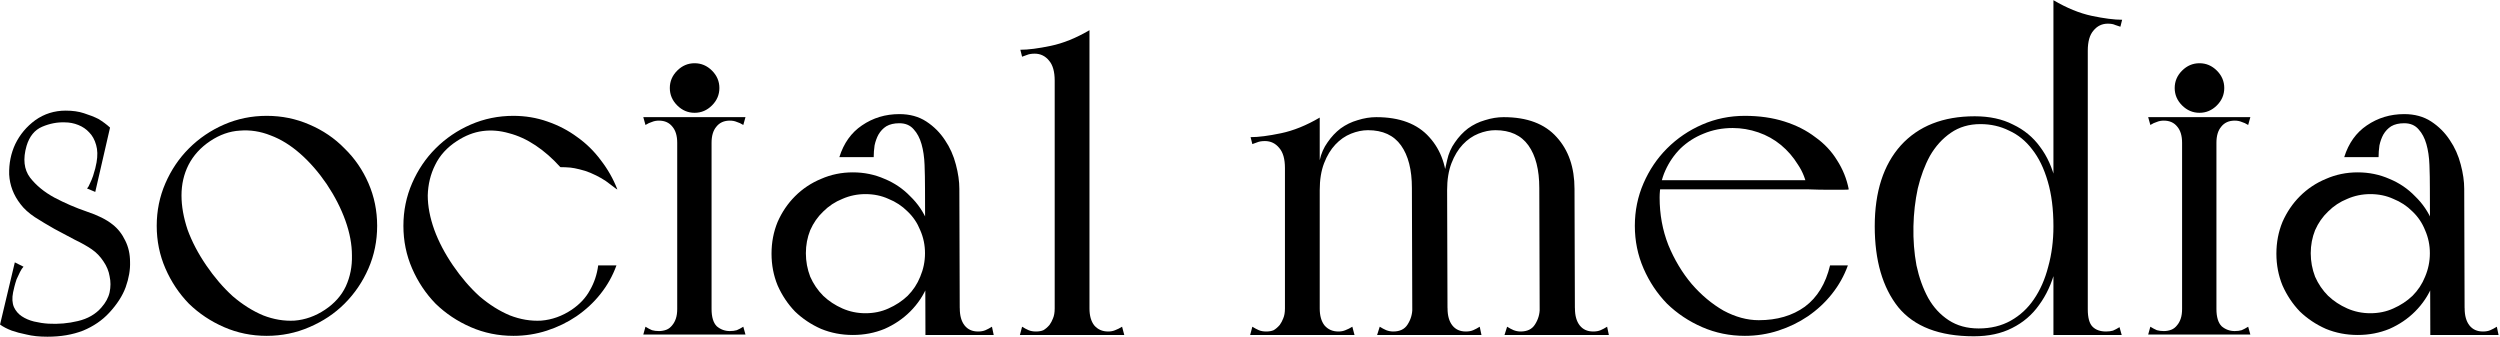
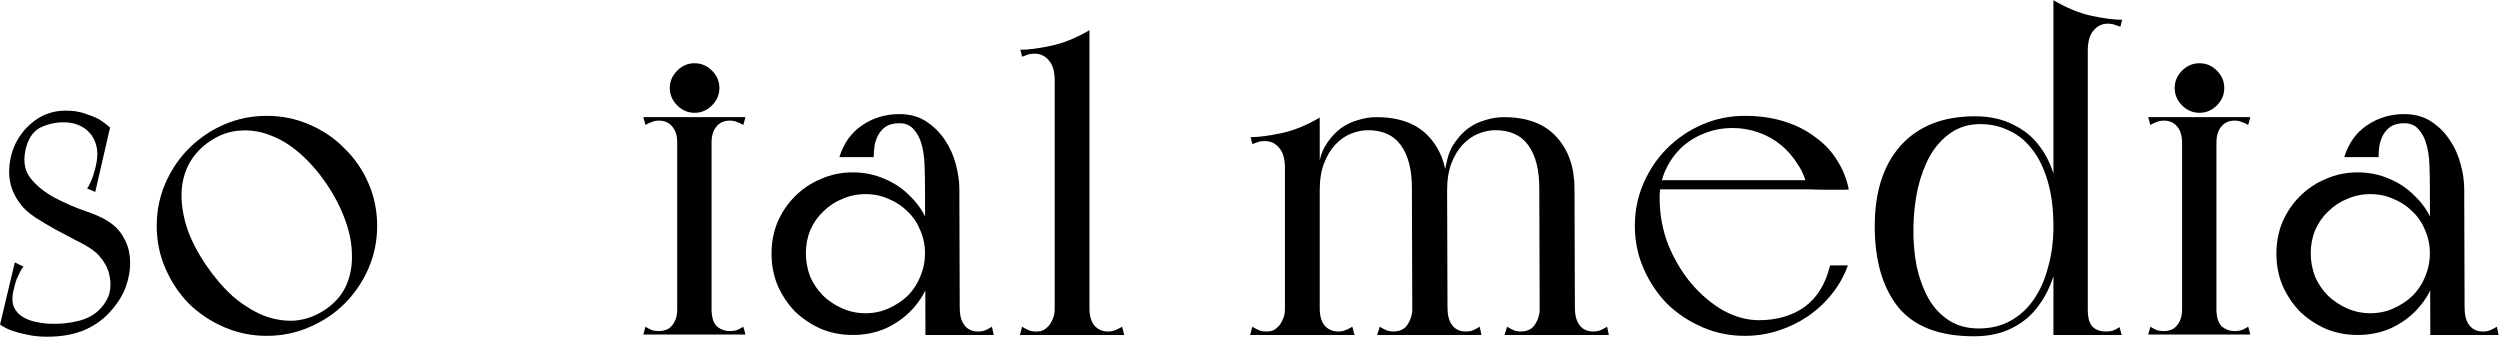
<svg xmlns="http://www.w3.org/2000/svg" width="1150" height="155" viewBox="0 0 1150 155" fill="none">
  <path d="M22.22 148.888C20.086 148.755 17.886 148.421 15.62 147.888C13.486 147.355 11.62 146.555 10.02 145.488C8.42 144.421 7.22 143.021 6.42 141.288C5.62 139.421 5.486 137.155 6.02 134.488C6.153 133.821 6.353 132.955 6.62 131.888C6.886 130.821 7.22 129.688 7.62 128.488C8.153 127.288 8.686 126.155 9.22 125.088C9.753 124.021 10.286 123.221 10.819 122.688L6.82 120.688L0.02 149.288C1.486 150.355 3.286 151.288 5.42 152.088C7.286 152.755 9.553 153.355 12.22 153.888C14.886 154.555 18.086 154.888 21.82 154.888C27.953 154.888 33.419 153.955 38.219 152.088C43.02 150.088 47.02 147.355 50.219 143.888C53.819 140.021 56.353 136.088 57.819 132.088C59.286 127.955 59.953 124.088 59.819 120.488C59.819 116.888 59.086 113.621 57.62 110.688C56.153 107.621 54.219 105.155 51.819 103.288C49.02 101.021 45.02 99.021 39.819 97.288C34.753 95.555 29.82 93.421 25.02 90.888C20.353 88.355 16.619 85.288 13.819 81.688C11.02 77.955 10.486 73.088 12.22 67.088C13.553 62.688 15.953 59.755 19.419 58.288C22.886 56.821 26.353 56.155 29.82 56.288C31.953 56.288 34.02 56.688 36.02 57.488C38.02 58.288 39.686 59.421 41.02 60.888C42.486 62.355 43.553 64.288 44.219 66.688C44.886 68.955 44.953 71.621 44.419 74.688C44.286 75.355 44.086 76.288 43.819 77.488C43.553 78.555 43.219 79.688 42.819 80.888C42.419 82.088 41.953 83.221 41.419 84.288C41.02 85.355 40.553 86.155 40.02 86.688L43.819 88.288L50.62 58.688C49.02 57.221 47.219 55.888 45.219 54.688C43.353 53.755 41.153 52.888 38.62 52.088C36.219 51.288 33.419 50.888 30.22 50.888C25.02 50.888 20.353 52.355 16.22 55.288C12.22 58.221 9.153 61.888 7.02 66.288C5.02 70.555 4.086 75.221 4.22 80.288C4.486 85.221 6.22 89.755 9.42 93.888C11.02 96.021 13.22 98.021 16.02 99.888C18.953 101.755 21.953 103.555 25.02 105.288C28.22 107.021 31.353 108.688 34.419 110.288C37.486 111.755 40.086 113.221 42.219 114.688C44.353 116.155 46.153 118.021 47.62 120.288C49.086 122.421 50.02 124.688 50.419 127.088C50.953 129.488 50.953 131.955 50.419 134.488C49.886 136.888 48.62 139.221 46.62 141.488C43.953 144.555 40.353 146.621 35.819 147.688C31.419 148.755 26.886 149.155 22.22 148.888Z" fill="black" />
  <path d="M72.09 103.888C72.09 110.821 73.423 117.355 76.09 123.488C78.757 129.621 82.356 135.021 86.89 139.688C91.556 144.221 96.957 147.821 103.09 150.488C109.223 153.155 115.757 154.488 122.69 154.488C129.623 154.488 136.157 153.155 142.29 150.488C148.557 147.821 153.957 144.221 158.49 139.688C163.157 135.021 166.823 129.621 169.49 123.488C172.157 117.355 173.49 110.821 173.49 103.888C173.49 96.955 172.157 90.421 169.49 84.288C166.823 78.155 163.157 72.821 158.49 68.288C153.957 63.621 148.557 59.955 142.29 57.288C136.157 54.621 129.623 53.288 122.69 53.288C115.757 53.288 109.223 54.621 103.09 57.288C96.957 59.955 91.556 63.621 86.89 68.288C82.356 72.821 78.757 78.155 76.09 84.288C73.423 90.421 72.09 96.955 72.09 103.888ZM94.89 122.088C91.156 116.621 88.29 111.155 86.29 105.688C84.423 100.088 83.49 94.821 83.49 89.888C83.49 84.821 84.556 80.155 86.69 75.888C88.957 71.488 92.29 67.821 96.69 64.888C101.09 61.955 105.623 60.355 110.29 60.088C115.09 59.688 119.823 60.421 124.49 62.288C129.157 64.021 133.69 66.821 138.09 70.688C142.49 74.555 146.557 79.221 150.29 84.688C154.023 90.288 156.89 95.888 158.89 101.488C160.89 107.088 161.89 112.421 161.89 117.488C162.023 122.555 161.09 127.288 159.09 131.688C157.09 135.955 153.89 139.555 149.49 142.488C145.09 145.421 140.423 147.088 135.49 147.488C130.69 147.755 125.89 146.955 121.09 145.088C116.29 143.088 111.623 140.155 107.09 136.288C102.69 132.288 98.623 127.555 94.89 122.088Z" fill="black" />
-   <path d="M208.366 122.088C204.633 116.621 201.766 111.155 199.766 105.688C197.766 100.088 196.766 94.821 196.766 89.888C196.9 84.821 198.033 80.155 200.166 75.888C202.3 71.488 205.633 67.821 210.166 64.888C214.033 62.355 217.966 60.821 221.966 60.288C225.966 59.755 230.033 60.088 234.166 61.288C238.3 62.355 242.366 64.221 246.366 66.888C250.366 69.555 254.166 72.888 257.766 76.888C259.233 76.888 260.766 76.955 262.366 77.088C263.566 77.221 264.966 77.488 266.566 77.888C268.3 78.288 269.966 78.821 271.566 79.488C275.3 81.088 278.3 82.821 280.566 84.688C282.966 86.555 284.1 87.355 283.966 87.088C282.1 82.288 279.566 77.821 276.366 73.688C273.3 69.555 269.7 66.021 265.566 63.088C261.433 60.021 256.833 57.621 251.766 55.888C246.833 54.155 241.633 53.288 236.166 53.288C229.233 53.288 222.7 54.621 216.566 57.288C210.433 59.955 205.033 63.621 200.366 68.288C195.833 72.821 192.233 78.155 189.566 84.288C186.9 90.421 185.566 96.955 185.566 103.888C185.566 110.821 186.9 117.355 189.566 123.488C192.233 129.621 195.833 135.021 200.366 139.688C205.033 144.221 210.433 147.821 216.566 150.488C222.7 153.155 229.233 154.488 236.166 154.488C241.5 154.488 246.633 153.688 251.566 152.088C256.5 150.488 261.033 148.288 265.166 145.488C269.433 142.555 273.1 139.155 276.166 135.288C279.366 131.288 281.833 126.888 283.566 122.088H275.166C274.633 126.221 273.366 130.021 271.366 133.488C269.5 136.955 266.7 139.955 262.966 142.488C258.566 145.421 253.9 147.088 248.966 147.488C244.166 147.755 239.366 146.955 234.566 145.088C229.766 143.088 225.1 140.155 220.566 136.288C216.166 132.288 212.1 127.555 208.366 122.088Z" fill="black" />
  <path d="M295.918 53.888L296.918 57.488C297.985 56.821 298.985 56.355 299.918 56.088C300.851 55.688 301.918 55.488 303.118 55.488C305.785 55.488 307.851 56.421 309.318 58.288C310.785 60.021 311.518 62.488 311.518 65.688V68.488V142.088C311.518 143.821 311.318 145.288 310.918 146.488C310.518 147.688 309.985 148.688 309.318 149.488C308.518 150.555 307.585 151.288 306.518 151.688C305.451 152.088 304.318 152.288 303.118 152.288C301.918 152.288 300.851 152.155 299.918 151.888C298.985 151.488 297.985 150.955 296.918 150.288L295.918 153.888H342.918L341.918 150.288C340.851 150.955 339.851 151.488 338.918 151.888C337.985 152.155 336.918 152.288 335.718 152.288C333.451 152.288 331.451 151.555 329.718 150.088C328.118 148.488 327.318 145.821 327.318 142.088V65.688C327.318 62.488 328.051 60.021 329.518 58.288C330.985 56.421 333.051 55.488 335.718 55.488C336.918 55.488 337.985 55.688 338.918 56.088C339.851 56.355 340.851 56.821 341.918 57.488L342.918 53.888H295.918ZM308.118 40.488C308.118 43.555 309.251 46.221 311.518 48.488C313.785 50.755 316.451 51.888 319.518 51.888C322.585 51.888 325.251 50.755 327.518 48.488C329.785 46.221 330.918 43.555 330.918 40.488C330.918 37.421 329.785 34.755 327.518 32.488C325.251 30.221 322.585 29.088 319.518 29.088C316.451 29.088 313.785 30.221 311.518 32.488C309.251 34.755 308.118 37.421 308.118 40.488Z" fill="black" />
  <path d="M401.902 72.288C401.902 70.555 402.036 68.755 402.302 66.888C402.702 65.021 403.302 63.355 404.102 61.888C405.036 60.288 406.236 59.021 407.702 58.088C409.302 57.155 411.302 56.688 413.702 56.688C416.502 56.688 418.702 57.621 420.302 59.488C421.902 61.221 423.102 63.488 423.902 66.288C424.702 69.088 425.169 72.288 425.302 75.888C425.436 79.355 425.502 82.888 425.502 86.488C425.502 90.088 426.302 92.288 427.902 93.088C429.636 93.888 431.436 93.955 433.302 93.288C435.302 92.621 437.102 91.621 438.702 90.288C440.436 88.821 441.302 87.688 441.302 86.888C441.302 83.421 440.769 79.688 439.702 75.688C438.636 71.555 436.969 67.821 434.702 64.488C432.436 61.021 429.569 58.155 426.102 55.888C422.636 53.621 418.502 52.488 413.702 52.488C407.302 52.488 401.569 54.221 396.502 57.688C391.569 61.021 388.102 65.888 386.102 72.288H401.902ZM433.302 154.088H457.102L456.302 150.288C455.236 150.955 454.236 151.488 453.302 151.888C452.369 152.288 451.236 152.488 449.902 152.488C447.236 152.488 445.169 151.555 443.702 149.688C442.236 147.821 441.502 145.221 441.502 141.888C441.502 140.021 440.569 139.221 438.702 139.488C436.836 139.755 434.769 140.221 432.502 140.888L433.302 154.088ZM425.702 154.088H441.502V150.488L441.302 86.888L425.502 86.488L425.702 152.688V154.088ZM354.902 116.688C354.902 121.888 355.836 126.755 357.702 131.288C359.702 135.821 362.369 139.821 365.702 143.288C369.169 146.621 373.169 149.288 377.702 151.288C382.236 153.155 387.102 154.088 392.302 154.088C397.502 154.088 402.369 153.155 406.902 151.288C411.436 149.288 415.369 146.621 418.702 143.288C422.169 139.821 424.836 135.821 426.702 131.288C428.702 126.755 429.702 121.888 429.702 116.688C429.702 111.488 428.702 106.621 426.702 102.088C424.836 97.555 422.169 93.621 418.702 90.288C415.369 86.821 411.436 84.155 406.902 82.288C402.369 80.288 397.502 79.288 392.302 79.288C387.102 79.288 382.236 80.288 377.702 82.288C373.169 84.155 369.169 86.821 365.702 90.288C362.369 93.621 359.702 97.555 357.702 102.088C355.836 106.621 354.902 111.488 354.902 116.688ZM370.702 116.488C370.702 112.755 371.369 109.221 372.702 105.888C374.169 102.555 376.169 99.688 378.702 97.288C381.236 94.755 384.169 92.821 387.502 91.488C390.836 90.021 394.369 89.288 398.102 89.288C401.969 89.288 405.502 90.021 408.702 91.488C412.036 92.821 414.969 94.755 417.502 97.288C420.036 99.688 421.969 102.555 423.302 105.888C424.769 109.221 425.502 112.755 425.502 116.488C425.502 120.221 424.769 123.821 423.302 127.288C421.969 130.621 420.036 133.555 417.502 136.088C414.969 138.488 412.036 140.421 408.702 141.888C405.502 143.355 401.969 144.088 398.102 144.088C394.369 144.088 390.836 143.355 387.502 141.888C384.169 140.421 381.236 138.488 378.702 136.088C376.169 133.555 374.169 130.621 372.702 127.288C371.369 123.821 370.702 120.221 370.702 116.488Z" fill="black" />
  <path d="M485.16 154.088H501.16V150.488V16.088L485.16 20.888V152.688V154.088ZM469.16 154.088H517.16L516.16 150.288C515.093 150.955 514.027 151.488 512.96 151.888C512.027 152.288 510.96 152.488 509.76 152.488C507.093 152.488 504.96 151.555 503.36 149.688C501.894 147.821 501.16 145.221 501.16 141.888C501.16 140.021 500.36 139.221 498.76 139.488C497.16 139.755 495.227 140.221 492.96 140.888C490.693 140.221 488.827 139.755 487.36 139.488C485.894 139.221 485.16 140.021 485.16 141.888C485.16 143.755 484.894 145.288 484.36 146.488C483.96 147.555 483.427 148.555 482.76 149.488C481.827 150.555 480.893 151.355 479.96 151.888C479.027 152.288 477.893 152.488 476.56 152.488C475.227 152.488 474.093 152.288 473.16 151.888C472.227 151.488 471.227 150.955 470.16 150.288L469.16 154.088ZM501.16 13.888C495.027 17.488 489.094 19.888 483.36 21.088C477.627 22.288 472.96 22.888 469.36 22.888L470.16 26.088C470.827 25.821 471.56 25.555 472.36 25.288C473.294 24.888 474.493 24.688 475.96 24.688C478.627 24.688 480.827 25.755 482.56 27.888C484.293 29.888 485.16 32.955 485.16 37.088C485.96 36.021 487.093 34.755 488.56 33.288C490.027 31.688 491.56 30.088 493.16 28.488C494.76 26.888 496.293 25.421 497.76 24.088C499.227 22.621 500.36 21.488 501.16 20.688V13.888Z" fill="black" />
  <path d="M663.874 82.288L664.474 83.888C664.608 84.288 664.741 84.755 664.874 85.288C665.141 85.821 665.408 86.355 665.674 86.888V87.488C665.674 82.688 666.341 78.555 667.674 75.088C669.008 71.621 670.741 68.755 672.874 66.488C675.008 64.221 677.408 62.555 680.074 61.488C682.741 60.421 685.341 59.888 687.874 59.888C694.674 59.888 699.741 62.221 703.074 66.888C706.408 71.555 708.074 78.088 708.074 86.488C708.074 90.088 708.874 92.288 710.474 93.088C712.208 93.888 714.074 93.955 716.074 93.288C718.208 92.621 720.074 91.621 721.674 90.288C723.408 88.821 724.274 87.688 724.274 86.888C724.274 77.021 721.541 69.088 716.074 63.088C710.608 56.955 702.474 53.888 691.674 53.888C688.874 53.888 686.008 54.355 683.074 55.288C680.274 56.088 677.674 57.355 675.274 59.088C673.008 60.821 671.008 62.955 669.274 65.488C667.541 67.888 666.341 70.621 665.674 73.688C665.274 75.421 664.874 77.221 664.474 79.088C664.074 80.955 663.874 82.021 663.874 82.288ZM591.074 154.088H607.074V150.488V56.288L591.074 61.088V152.688V154.088ZM575.074 154.088H623.074L622.074 150.288C621.008 150.955 619.941 151.488 618.874 151.888C617.941 152.288 616.874 152.488 615.674 152.488C613.008 152.488 610.874 151.555 609.274 149.688C607.808 147.821 607.074 145.221 607.074 141.888C607.074 140.021 606.274 139.221 604.674 139.488C603.074 139.755 601.141 140.221 598.874 140.888C596.608 140.221 594.741 139.755 593.274 139.488C591.808 139.221 591.074 140.021 591.074 141.888C591.074 143.755 590.808 145.288 590.274 146.488C589.874 147.555 589.341 148.555 588.674 149.488C587.741 150.555 586.808 151.355 585.874 151.888C584.941 152.288 583.808 152.488 582.474 152.488C581.141 152.488 580.008 152.288 579.074 151.888C578.141 151.488 577.141 150.955 576.074 150.288L575.074 154.088ZM607.074 54.088C600.941 57.688 595.008 60.088 589.274 61.288C583.541 62.488 578.874 63.088 575.274 63.088L576.074 66.288C576.741 66.021 577.474 65.755 578.274 65.488C579.208 65.088 580.408 64.888 581.874 64.888C584.541 64.888 586.741 65.955 588.474 68.088C590.208 70.088 591.074 73.155 591.074 77.288C591.874 76.221 593.008 74.955 594.474 73.488C595.941 71.888 597.474 70.288 599.074 68.688C600.674 67.088 602.208 65.621 603.674 64.288C605.141 62.821 606.274 61.688 607.074 60.888V54.088ZM633.474 154.088H681.474L680.674 150.288C679.608 150.955 678.608 151.488 677.674 151.888C676.741 152.288 675.608 152.488 674.274 152.488C671.608 152.488 669.541 151.555 668.074 149.688C666.608 147.821 665.874 145.221 665.874 141.888C665.874 140.021 665.008 139.221 663.274 139.488C661.674 139.755 659.741 140.221 657.474 140.888C655.341 140.221 653.474 139.755 651.874 139.488C650.408 139.221 649.674 140.021 649.674 141.888C649.674 144.555 648.941 147.021 647.474 149.288C646.141 151.421 643.941 152.488 640.874 152.488C639.808 152.488 638.741 152.288 637.674 151.888C636.741 151.488 635.741 150.955 634.674 150.288L633.474 154.088ZM649.674 154.088H665.874V150.488L665.674 86.888L649.474 86.488L649.674 151.888V152.688V154.088ZM607.074 87.488C607.074 82.688 607.741 78.555 609.074 75.088C610.408 71.621 612.141 68.755 614.274 66.488C616.408 64.221 618.808 62.555 621.474 61.488C624.141 60.421 626.741 59.888 629.274 59.888C636.074 59.888 641.141 62.221 644.474 66.888C647.808 71.555 649.474 78.088 649.474 86.488C649.474 90.088 650.274 92.288 651.874 93.088C653.608 93.888 655.474 93.955 657.474 93.288C659.608 92.621 661.474 91.621 663.074 90.288C664.808 88.821 665.674 87.688 665.674 86.888C665.674 77.021 662.941 69.088 657.474 63.088C652.008 56.955 643.874 53.888 633.074 53.888C630.274 53.888 627.408 54.355 624.474 55.288C621.674 56.088 619.074 57.355 616.674 59.088C614.408 60.821 612.408 62.955 610.674 65.488C608.941 67.888 607.741 70.621 607.074 73.688V87.488ZM708.274 154.088H724.474V150.488L724.274 86.888L708.074 86.488L708.274 151.888V152.688V154.088ZM692.074 154.088H740.074L739.274 150.288C738.208 150.955 737.208 151.488 736.274 151.888C735.341 152.288 734.208 152.488 732.874 152.488C730.208 152.488 728.141 151.555 726.674 149.688C725.208 147.821 724.474 145.221 724.474 141.888C724.474 140.021 723.608 139.221 721.874 139.488C720.274 139.755 718.341 140.221 716.074 140.888C713.941 140.221 712.074 139.755 710.474 139.488C709.008 139.221 708.274 140.021 708.274 141.888C708.274 144.555 707.541 147.021 706.074 149.288C704.741 151.421 702.541 152.488 699.474 152.488C698.408 152.488 697.341 152.288 696.274 151.888C695.341 151.488 694.341 150.955 693.274 150.288L692.074 154.088Z" fill="black" />
  <path d="M763.427 90.888C763.427 86.488 764.294 82.355 766.027 78.488C767.761 74.621 770.094 71.221 773.027 68.288C776.094 65.355 779.627 63.088 783.627 61.488C787.761 59.755 792.227 58.888 797.027 58.888C801.027 58.888 804.961 59.555 808.827 60.888C812.694 62.221 816.161 64.155 819.227 66.688C822.294 69.221 824.894 72.221 827.027 75.688C829.294 79.021 830.761 82.821 831.427 87.088C835.027 87.221 838.227 87.288 841.027 87.288C843.294 87.288 845.427 87.288 847.427 87.288C849.427 87.288 850.427 87.221 850.427 87.088C849.494 82.288 847.694 77.821 845.027 73.688C842.494 69.555 839.161 66.021 835.027 63.088C831.027 60.021 826.294 57.621 820.827 55.888C815.361 54.155 809.294 53.288 802.627 53.288C795.694 53.288 789.161 54.621 783.027 57.288C776.894 59.955 771.494 63.621 766.827 68.288C762.294 72.821 758.694 78.155 756.027 84.288C753.361 90.421 752.027 96.955 752.027 103.888C752.027 110.821 753.361 117.355 756.027 123.488C758.694 129.621 762.294 135.021 766.827 139.688C771.494 144.221 776.894 147.821 783.027 150.488C789.161 153.155 795.694 154.488 802.627 154.488C807.961 154.488 813.094 153.688 818.027 152.088C822.961 150.488 827.494 148.288 831.627 145.488C835.894 142.555 839.561 139.155 842.627 135.288C845.827 131.288 848.294 126.888 850.027 122.088H841.827C839.827 130.488 835.961 136.821 830.227 141.088C824.494 145.221 817.427 147.288 809.027 147.288C803.694 147.288 798.294 145.821 792.827 142.888C787.494 139.821 782.627 135.755 778.227 130.688C773.827 125.488 770.227 119.488 767.427 112.688C764.761 105.888 763.427 98.621 763.427 90.888ZM759.827 87.088H850.427L847.627 82.888H759.827V87.088Z" fill="black" />
  <path d="M960.379 6.888H944.579V10.288V154.088H960.379V6.888ZM974.979 150.488C973.912 151.155 972.912 151.688 971.979 152.088C971.046 152.355 969.979 152.488 968.779 152.488C966.112 152.488 964.046 151.755 962.579 150.288C961.112 148.821 960.379 146.155 960.379 142.288H944.579V154.088H975.979L974.979 150.488ZM907.979 154.688C914.779 154.688 920.646 153.421 925.579 150.888C930.646 148.355 934.779 144.821 937.979 140.288C941.312 135.755 943.779 130.421 945.379 124.288C947.112 118.021 947.979 111.288 947.979 104.088C947.979 96.488 947.179 89.621 945.579 83.488C944.112 77.221 941.712 71.888 938.379 67.488C935.179 63.088 931.046 59.688 925.979 57.288C921.046 54.755 915.179 53.488 908.379 53.488C893.846 53.488 882.512 57.955 874.379 66.888C866.379 75.821 862.379 88.221 862.379 104.088C862.379 119.821 865.979 132.221 873.179 141.288C880.512 150.221 892.112 154.688 907.979 154.688ZM910.179 151.088C904.846 151.088 900.246 149.821 896.379 147.288C892.512 144.755 889.379 141.355 886.979 137.088C884.579 132.688 882.779 127.688 881.579 122.088C880.512 116.355 880.046 110.355 880.179 104.088C880.312 98.088 880.979 92.288 882.179 86.688C883.512 81.088 885.379 76.088 887.779 71.688C890.312 67.288 893.512 63.755 897.379 61.088C901.246 58.421 905.779 57.088 910.979 57.088C915.779 57.088 920.179 58.088 924.179 60.088C928.312 61.955 931.846 64.821 934.779 68.688C937.846 72.555 940.246 77.488 941.979 83.488C943.712 89.355 944.579 96.221 944.579 104.088C944.579 110.755 943.779 116.955 942.179 122.688C940.712 128.421 938.512 133.421 935.579 137.688C932.779 141.821 929.246 145.088 924.979 147.488C920.712 149.888 915.779 151.088 910.179 151.088ZM944.579 0.088V6.888C945.379 7.688 946.512 8.821 947.979 10.288C949.446 11.621 950.912 13.088 952.379 14.688C953.979 16.288 955.512 17.888 956.979 19.488C958.446 20.955 959.579 22.221 960.379 23.288C960.379 19.155 961.246 16.088 962.979 14.088C964.712 11.955 966.912 10.888 969.579 10.888C971.046 10.888 972.179 11.088 972.979 11.488C973.912 11.755 974.712 12.021 975.379 12.288L976.179 9.088C972.579 9.088 967.912 8.488 962.179 7.288C956.579 6.088 950.712 3.688 944.579 0.088Z" fill="black" />
  <path d="M988.16 53.888L989.16 57.488C990.227 56.821 991.227 56.355 992.16 56.088C993.093 55.688 994.16 55.488 995.36 55.488C998.027 55.488 1000.09 56.421 1001.56 58.288C1003.03 60.021 1003.76 62.488 1003.76 65.688V68.488V142.088C1003.76 143.821 1003.56 145.288 1003.16 146.488C1002.76 147.688 1002.23 148.688 1001.56 149.488C1000.76 150.555 999.827 151.288 998.76 151.688C997.693 152.088 996.56 152.288 995.36 152.288C994.16 152.288 993.093 152.155 992.16 151.888C991.227 151.488 990.227 150.955 989.16 150.288L988.16 153.888H1035.16L1034.16 150.288C1033.09 150.955 1032.09 151.488 1031.16 151.888C1030.23 152.155 1029.16 152.288 1027.96 152.288C1025.69 152.288 1023.69 151.555 1021.96 150.088C1020.36 148.488 1019.56 145.821 1019.56 142.088V65.688C1019.56 62.488 1020.29 60.021 1021.76 58.288C1023.23 56.421 1025.29 55.488 1027.96 55.488C1029.16 55.488 1030.23 55.688 1031.16 56.088C1032.09 56.355 1033.09 56.821 1034.16 57.488L1035.16 53.888H988.16ZM1000.36 40.488C1000.36 43.555 1001.49 46.221 1003.76 48.488C1006.03 50.755 1008.69 51.888 1011.76 51.888C1014.83 51.888 1017.49 50.755 1019.76 48.488C1022.03 46.221 1023.16 43.555 1023.16 40.488C1023.16 37.421 1022.03 34.755 1019.76 32.488C1017.49 30.221 1014.83 29.088 1011.76 29.088C1008.69 29.088 1006.03 30.221 1003.76 32.488C1001.49 34.755 1000.36 37.421 1000.36 40.488Z" fill="black" />
  <path d="M1094.14 72.288C1094.14 70.555 1094.28 68.755 1094.54 66.888C1094.94 65.021 1095.54 63.355 1096.34 61.888C1097.28 60.288 1098.48 59.021 1099.94 58.088C1101.54 57.155 1103.54 56.688 1105.94 56.688C1108.74 56.688 1110.94 57.621 1112.54 59.488C1114.14 61.221 1115.34 63.488 1116.14 66.288C1116.94 69.088 1117.41 72.288 1117.54 75.888C1117.68 79.355 1117.74 82.888 1117.74 86.488C1117.74 90.088 1118.54 92.288 1120.14 93.088C1121.88 93.888 1123.68 93.955 1125.54 93.288C1127.54 92.621 1129.34 91.621 1130.94 90.288C1132.68 88.821 1133.54 87.688 1133.54 86.888C1133.54 83.421 1133.01 79.688 1131.94 75.688C1130.88 71.555 1129.21 67.821 1126.94 64.488C1124.68 61.021 1121.81 58.155 1118.34 55.888C1114.88 53.621 1110.74 52.488 1105.94 52.488C1099.54 52.488 1093.81 54.221 1088.74 57.688C1083.81 61.021 1080.34 65.888 1078.34 72.288H1094.14ZM1125.54 154.088H1149.34L1148.54 150.288C1147.48 150.955 1146.48 151.488 1145.54 151.888C1144.61 152.288 1143.48 152.488 1142.14 152.488C1139.48 152.488 1137.41 151.555 1135.94 149.688C1134.48 147.821 1133.74 145.221 1133.74 141.888C1133.74 140.021 1132.81 139.221 1130.94 139.488C1129.08 139.755 1127.01 140.221 1124.74 140.888L1125.54 154.088ZM1117.94 154.088H1133.74V150.488L1133.54 86.888L1117.74 86.488L1117.94 152.688V154.088ZM1047.14 116.688C1047.14 121.888 1048.08 126.755 1049.94 131.288C1051.94 135.821 1054.61 139.821 1057.94 143.288C1061.41 146.621 1065.41 149.288 1069.94 151.288C1074.48 153.155 1079.34 154.088 1084.54 154.088C1089.74 154.088 1094.61 153.155 1099.14 151.288C1103.68 149.288 1107.61 146.621 1110.94 143.288C1114.41 139.821 1117.08 135.821 1118.94 131.288C1120.94 126.755 1121.94 121.888 1121.94 116.688C1121.94 111.488 1120.94 106.621 1118.94 102.088C1117.08 97.555 1114.41 93.621 1110.94 90.288C1107.61 86.821 1103.68 84.155 1099.14 82.288C1094.61 80.288 1089.74 79.288 1084.54 79.288C1079.34 79.288 1074.48 80.288 1069.94 82.288C1065.41 84.155 1061.41 86.821 1057.94 90.288C1054.61 93.621 1051.94 97.555 1049.94 102.088C1048.08 106.621 1047.14 111.488 1047.14 116.688ZM1062.94 116.488C1062.94 112.755 1063.61 109.221 1064.94 105.888C1066.41 102.555 1068.41 99.688 1070.94 97.288C1073.48 94.755 1076.41 92.821 1079.74 91.488C1083.08 90.021 1086.61 89.288 1090.34 89.288C1094.21 89.288 1097.74 90.021 1100.94 91.488C1104.28 92.821 1107.21 94.755 1109.74 97.288C1112.28 99.688 1114.21 102.555 1115.54 105.888C1117.01 109.221 1117.74 112.755 1117.74 116.488C1117.74 120.221 1117.01 123.821 1115.54 127.288C1114.21 130.621 1112.28 133.555 1109.74 136.088C1107.21 138.488 1104.28 140.421 1100.94 141.888C1097.74 143.355 1094.21 144.088 1090.34 144.088C1086.61 144.088 1083.08 143.355 1079.74 141.888C1076.41 140.421 1073.48 138.488 1070.94 136.088C1068.41 133.555 1066.41 130.621 1064.94 127.288C1063.61 123.821 1062.94 120.221 1062.94 116.488Z" fill="black" />
</svg>